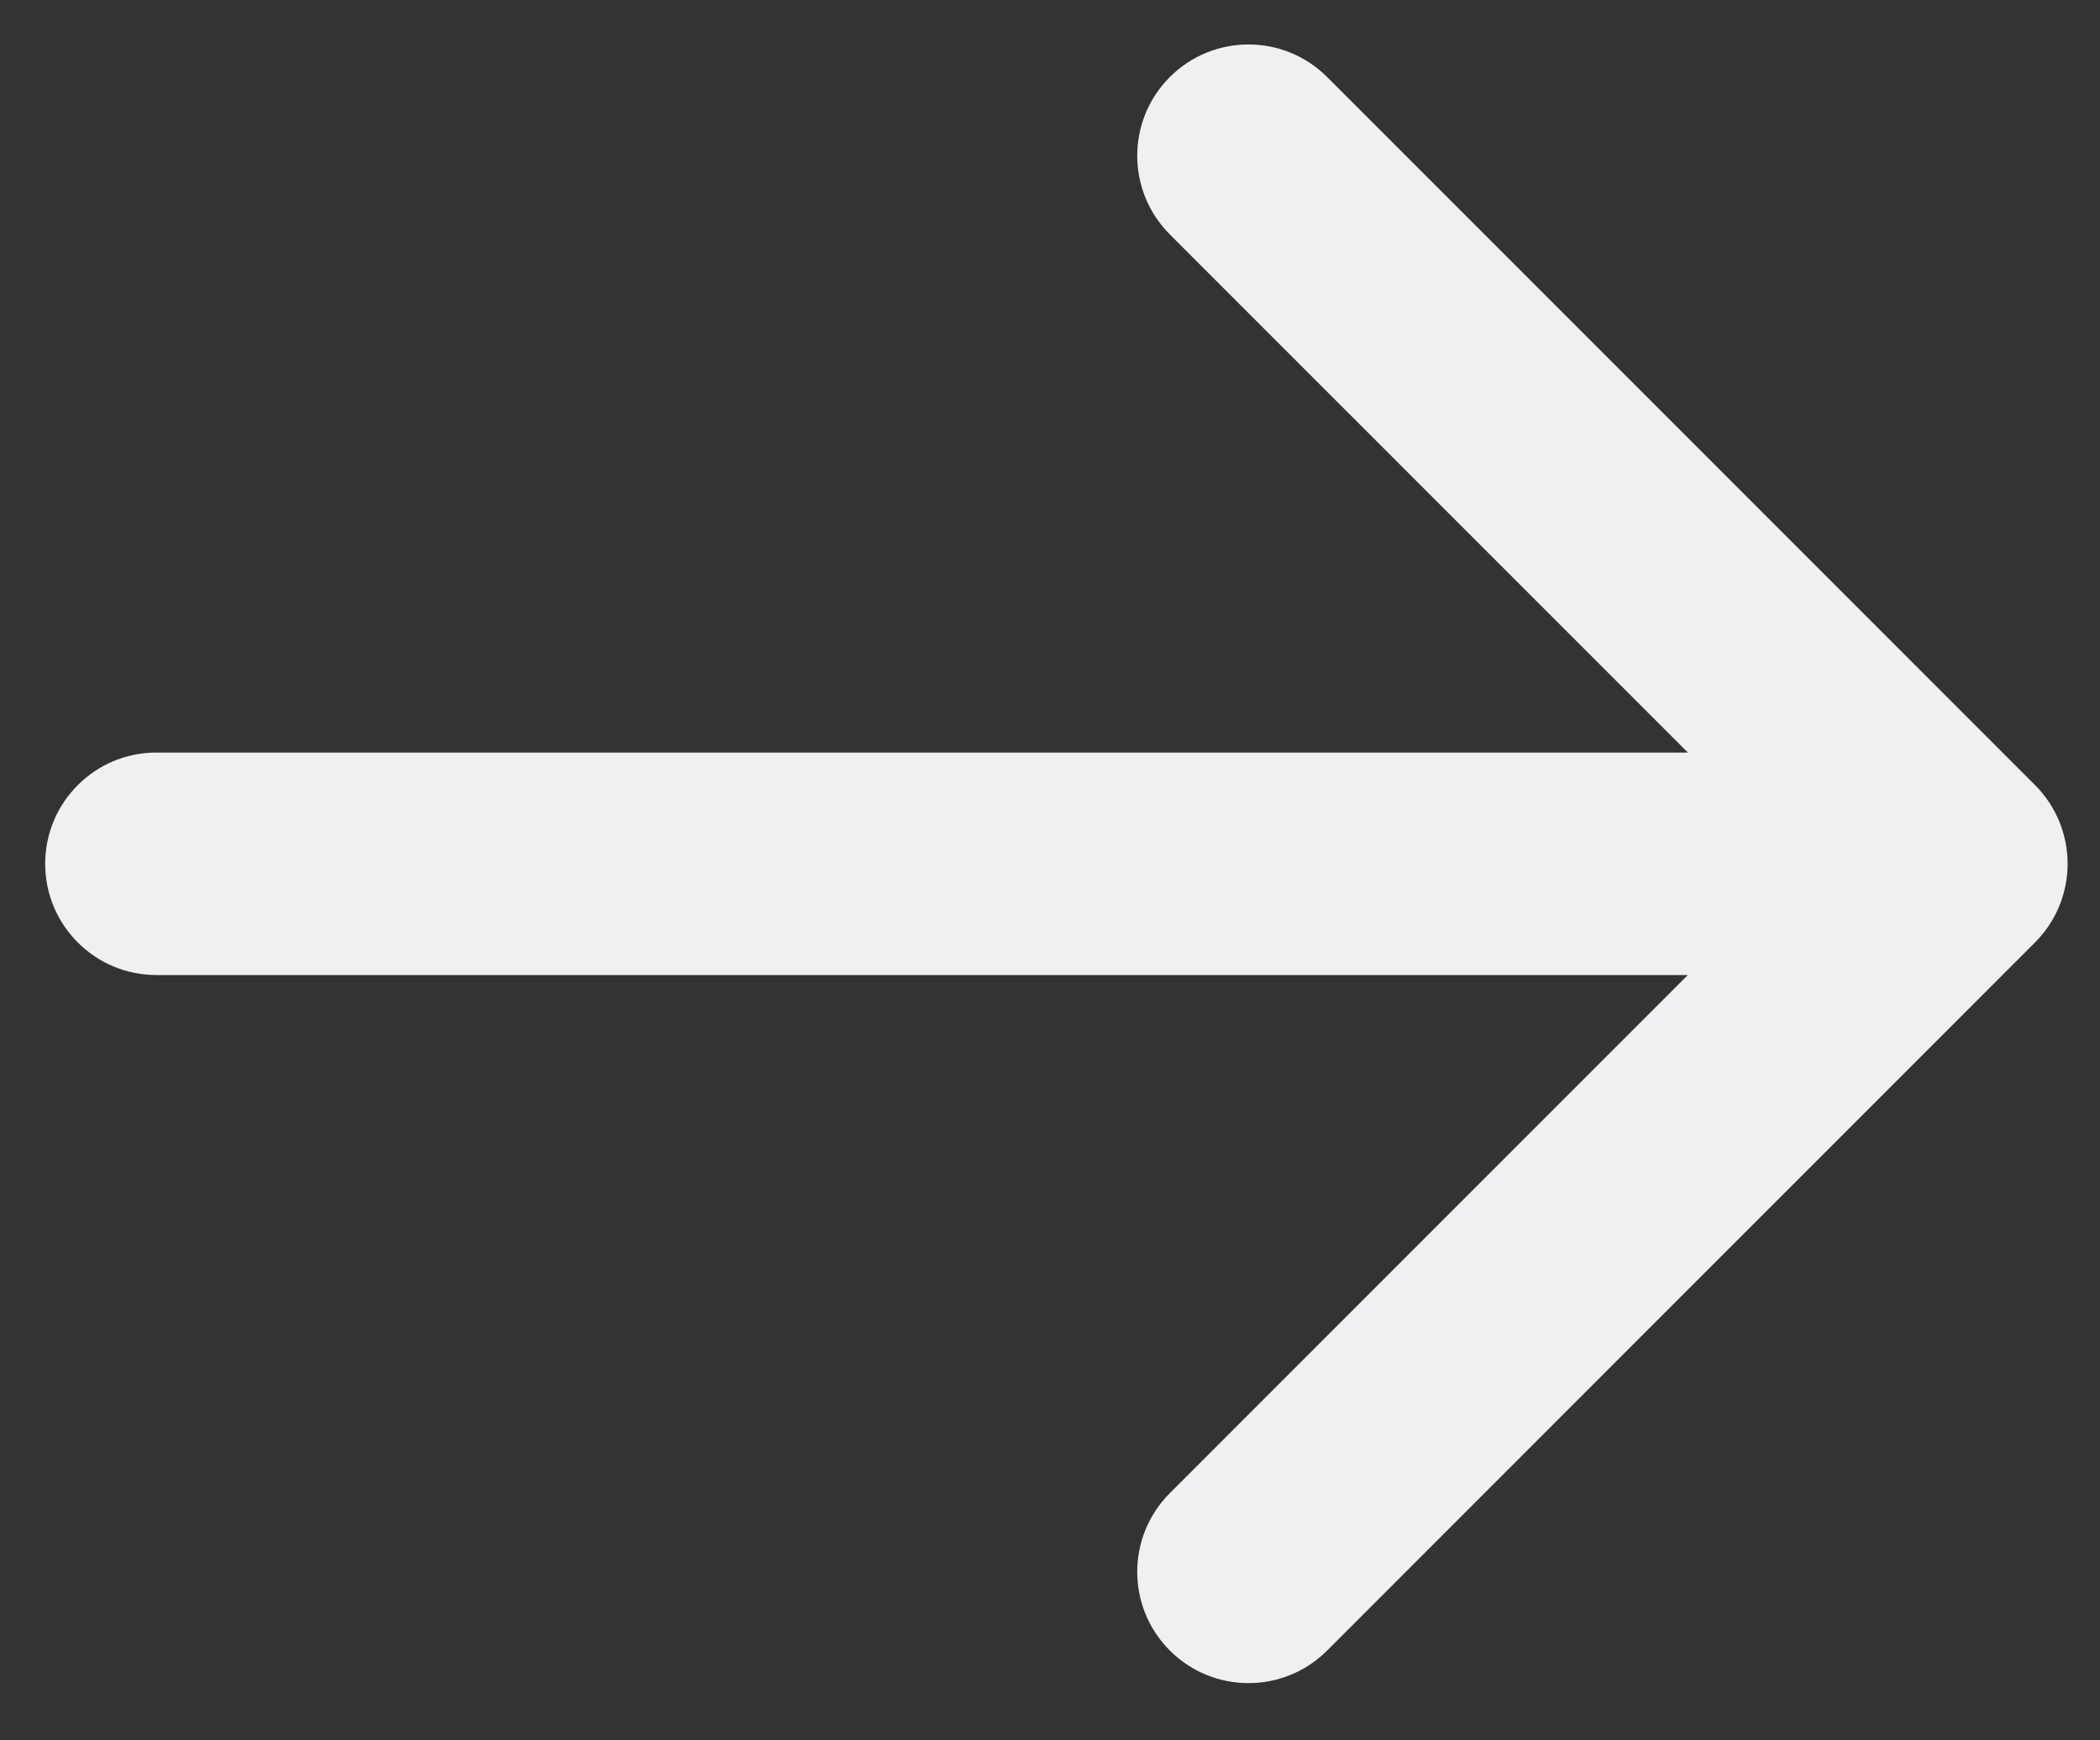
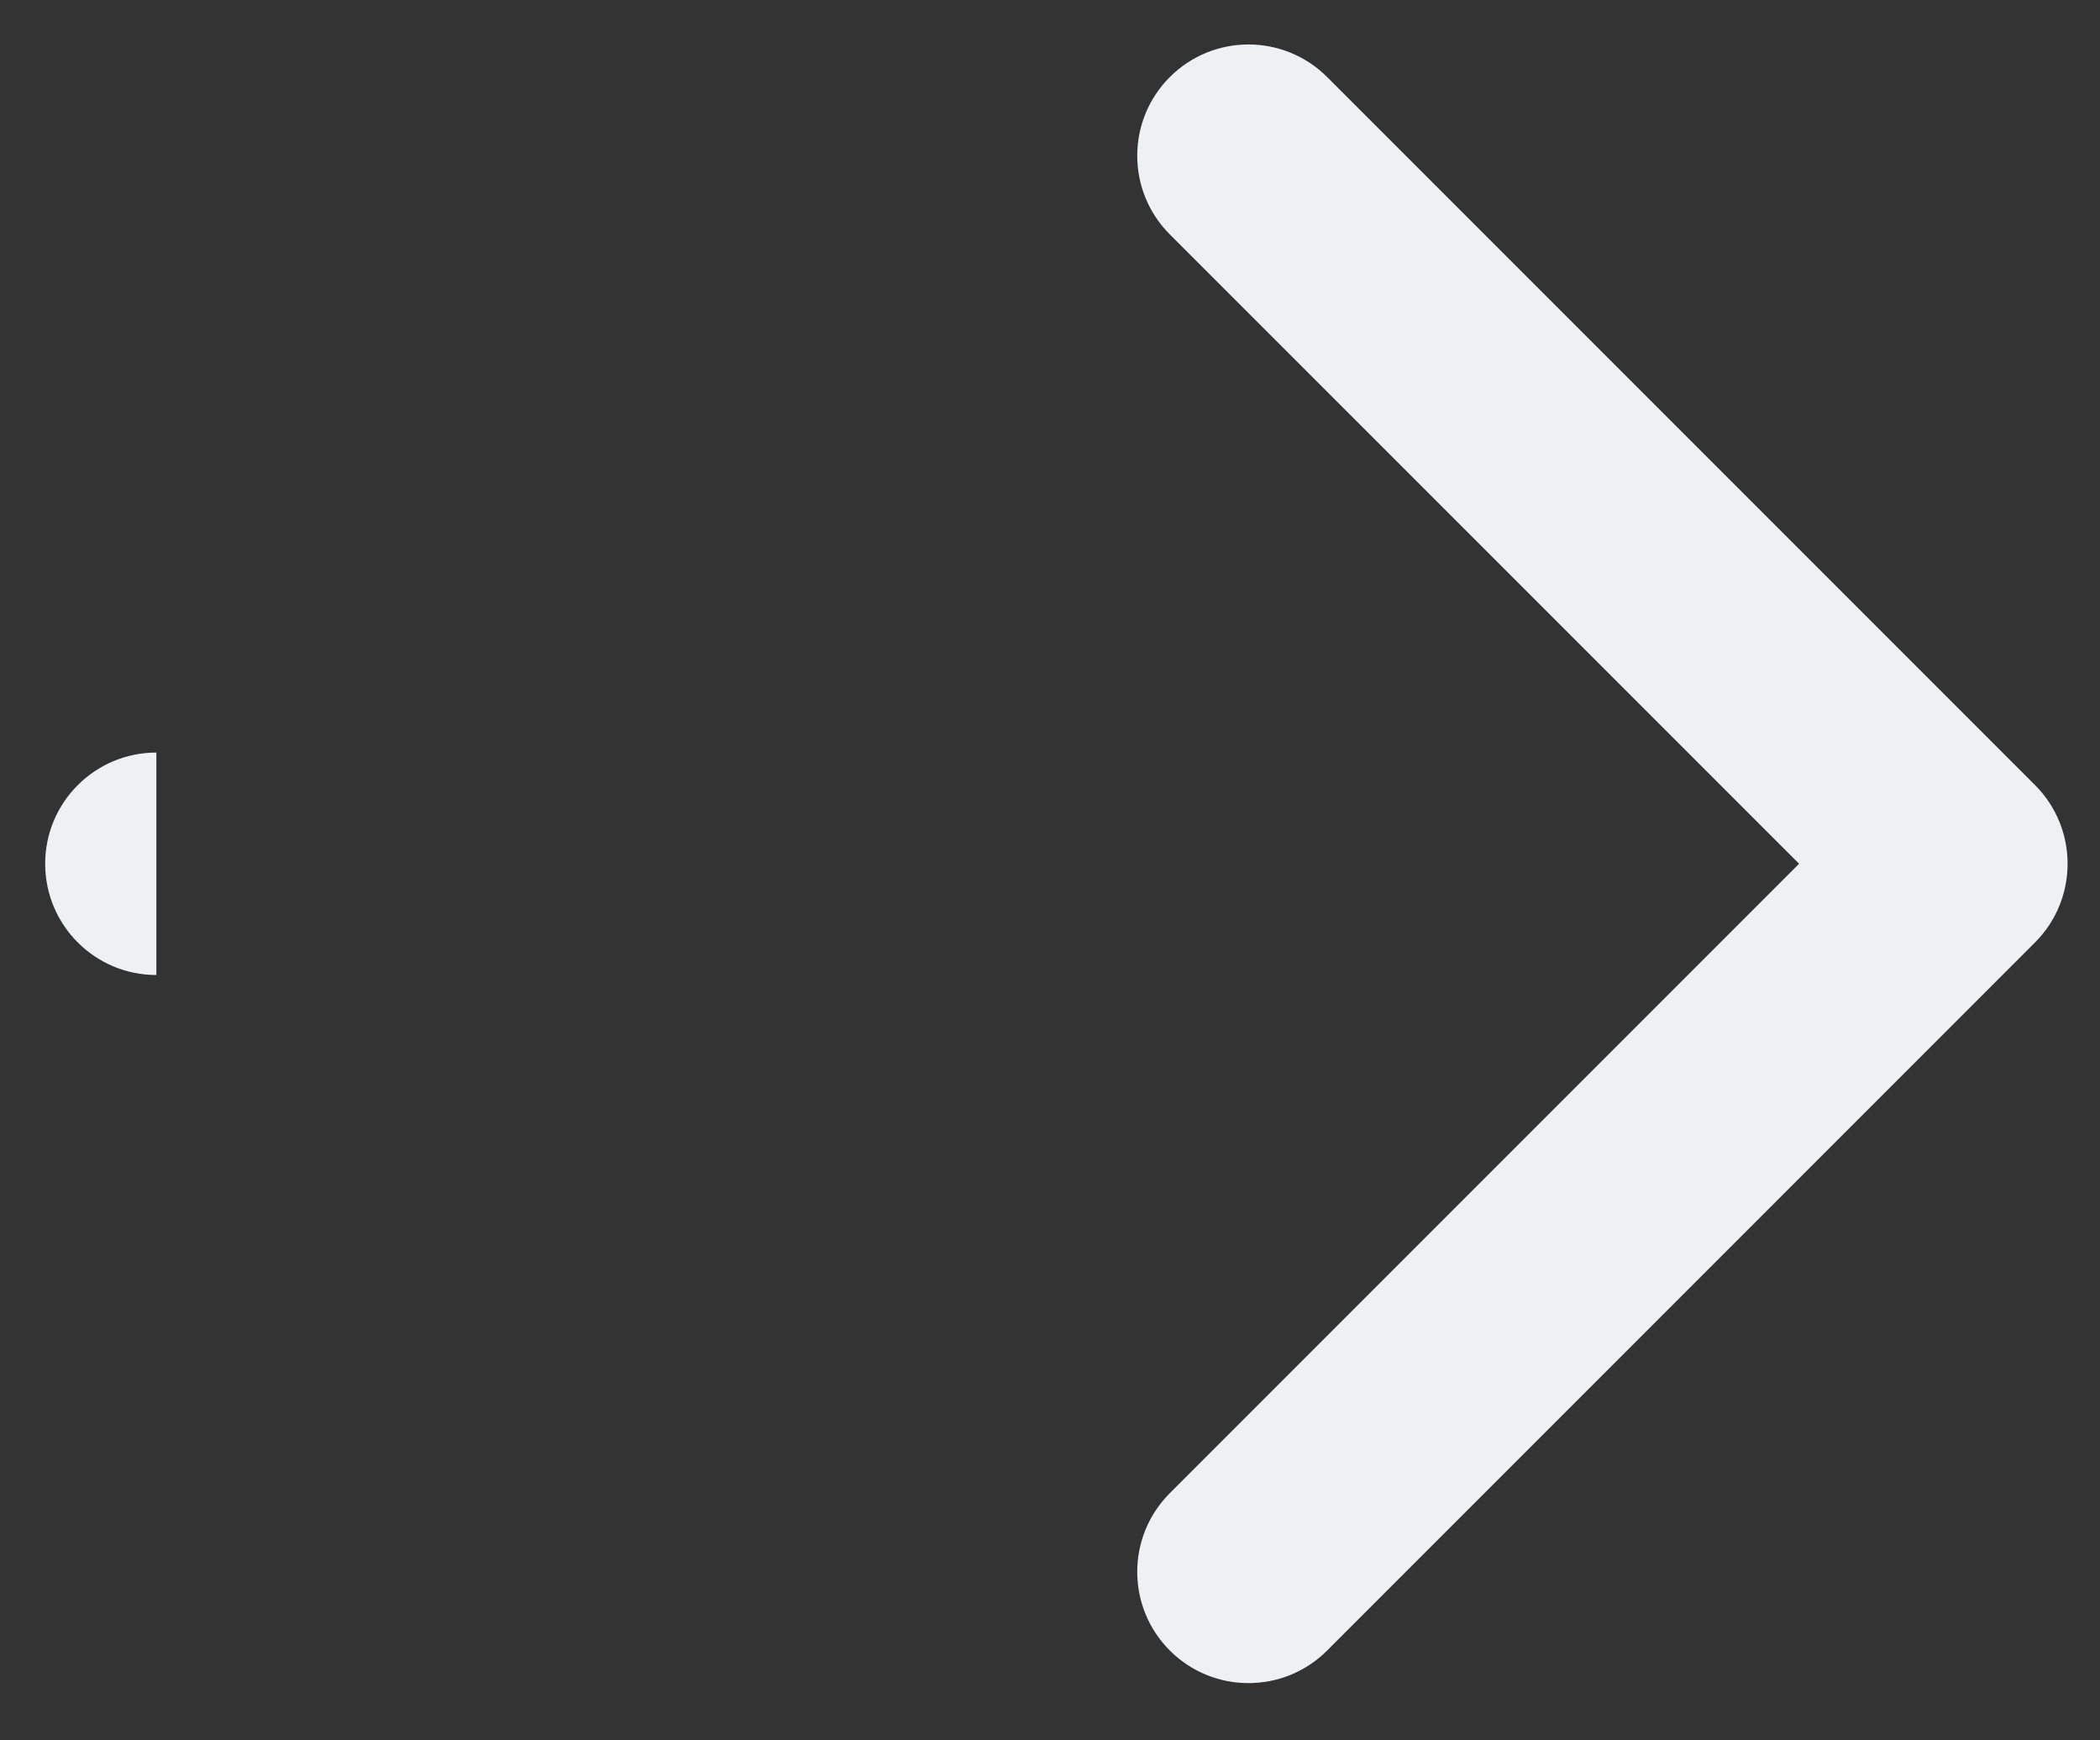
<svg xmlns="http://www.w3.org/2000/svg" width="35" height="29" viewBox="0 0 35 29" fill="none">
  <rect x="0" y="0" width="35" height="29" fill="#333333" stroke="none" />
-   <path d="M2.606 12.54C1.583 12.54 0.753 13.37 0.753 14.393C0.753 15.417 1.583 16.247 2.606 16.247V12.54ZM33.917 15.704C34.641 14.98 34.641 13.806 33.917 13.082L22.119 1.284C21.395 0.56 20.221 0.56 19.497 1.284C18.773 2.008 18.773 3.182 19.497 3.906L29.985 14.393L19.497 24.881C18.773 25.605 18.773 26.779 19.497 27.503C20.221 28.227 21.395 28.227 22.119 27.503L33.917 15.704ZM2.606 14.393V16.247L32.606 16.247V14.393V12.54L2.606 12.54V14.393Z" fill="#EFF0F2" />
+   <path d="M2.606 12.54C1.583 12.54 0.753 13.37 0.753 14.393C0.753 15.417 1.583 16.247 2.606 16.247V12.54ZM33.917 15.704C34.641 14.98 34.641 13.806 33.917 13.082L22.119 1.284C21.395 0.56 20.221 0.56 19.497 1.284C18.773 2.008 18.773 3.182 19.497 3.906L29.985 14.393L19.497 24.881C18.773 25.605 18.773 26.779 19.497 27.503C20.221 28.227 21.395 28.227 22.119 27.503L33.917 15.704ZM2.606 14.393V16.247V14.393V12.54L2.606 12.54V14.393Z" fill="#EFF0F2" />
</svg>